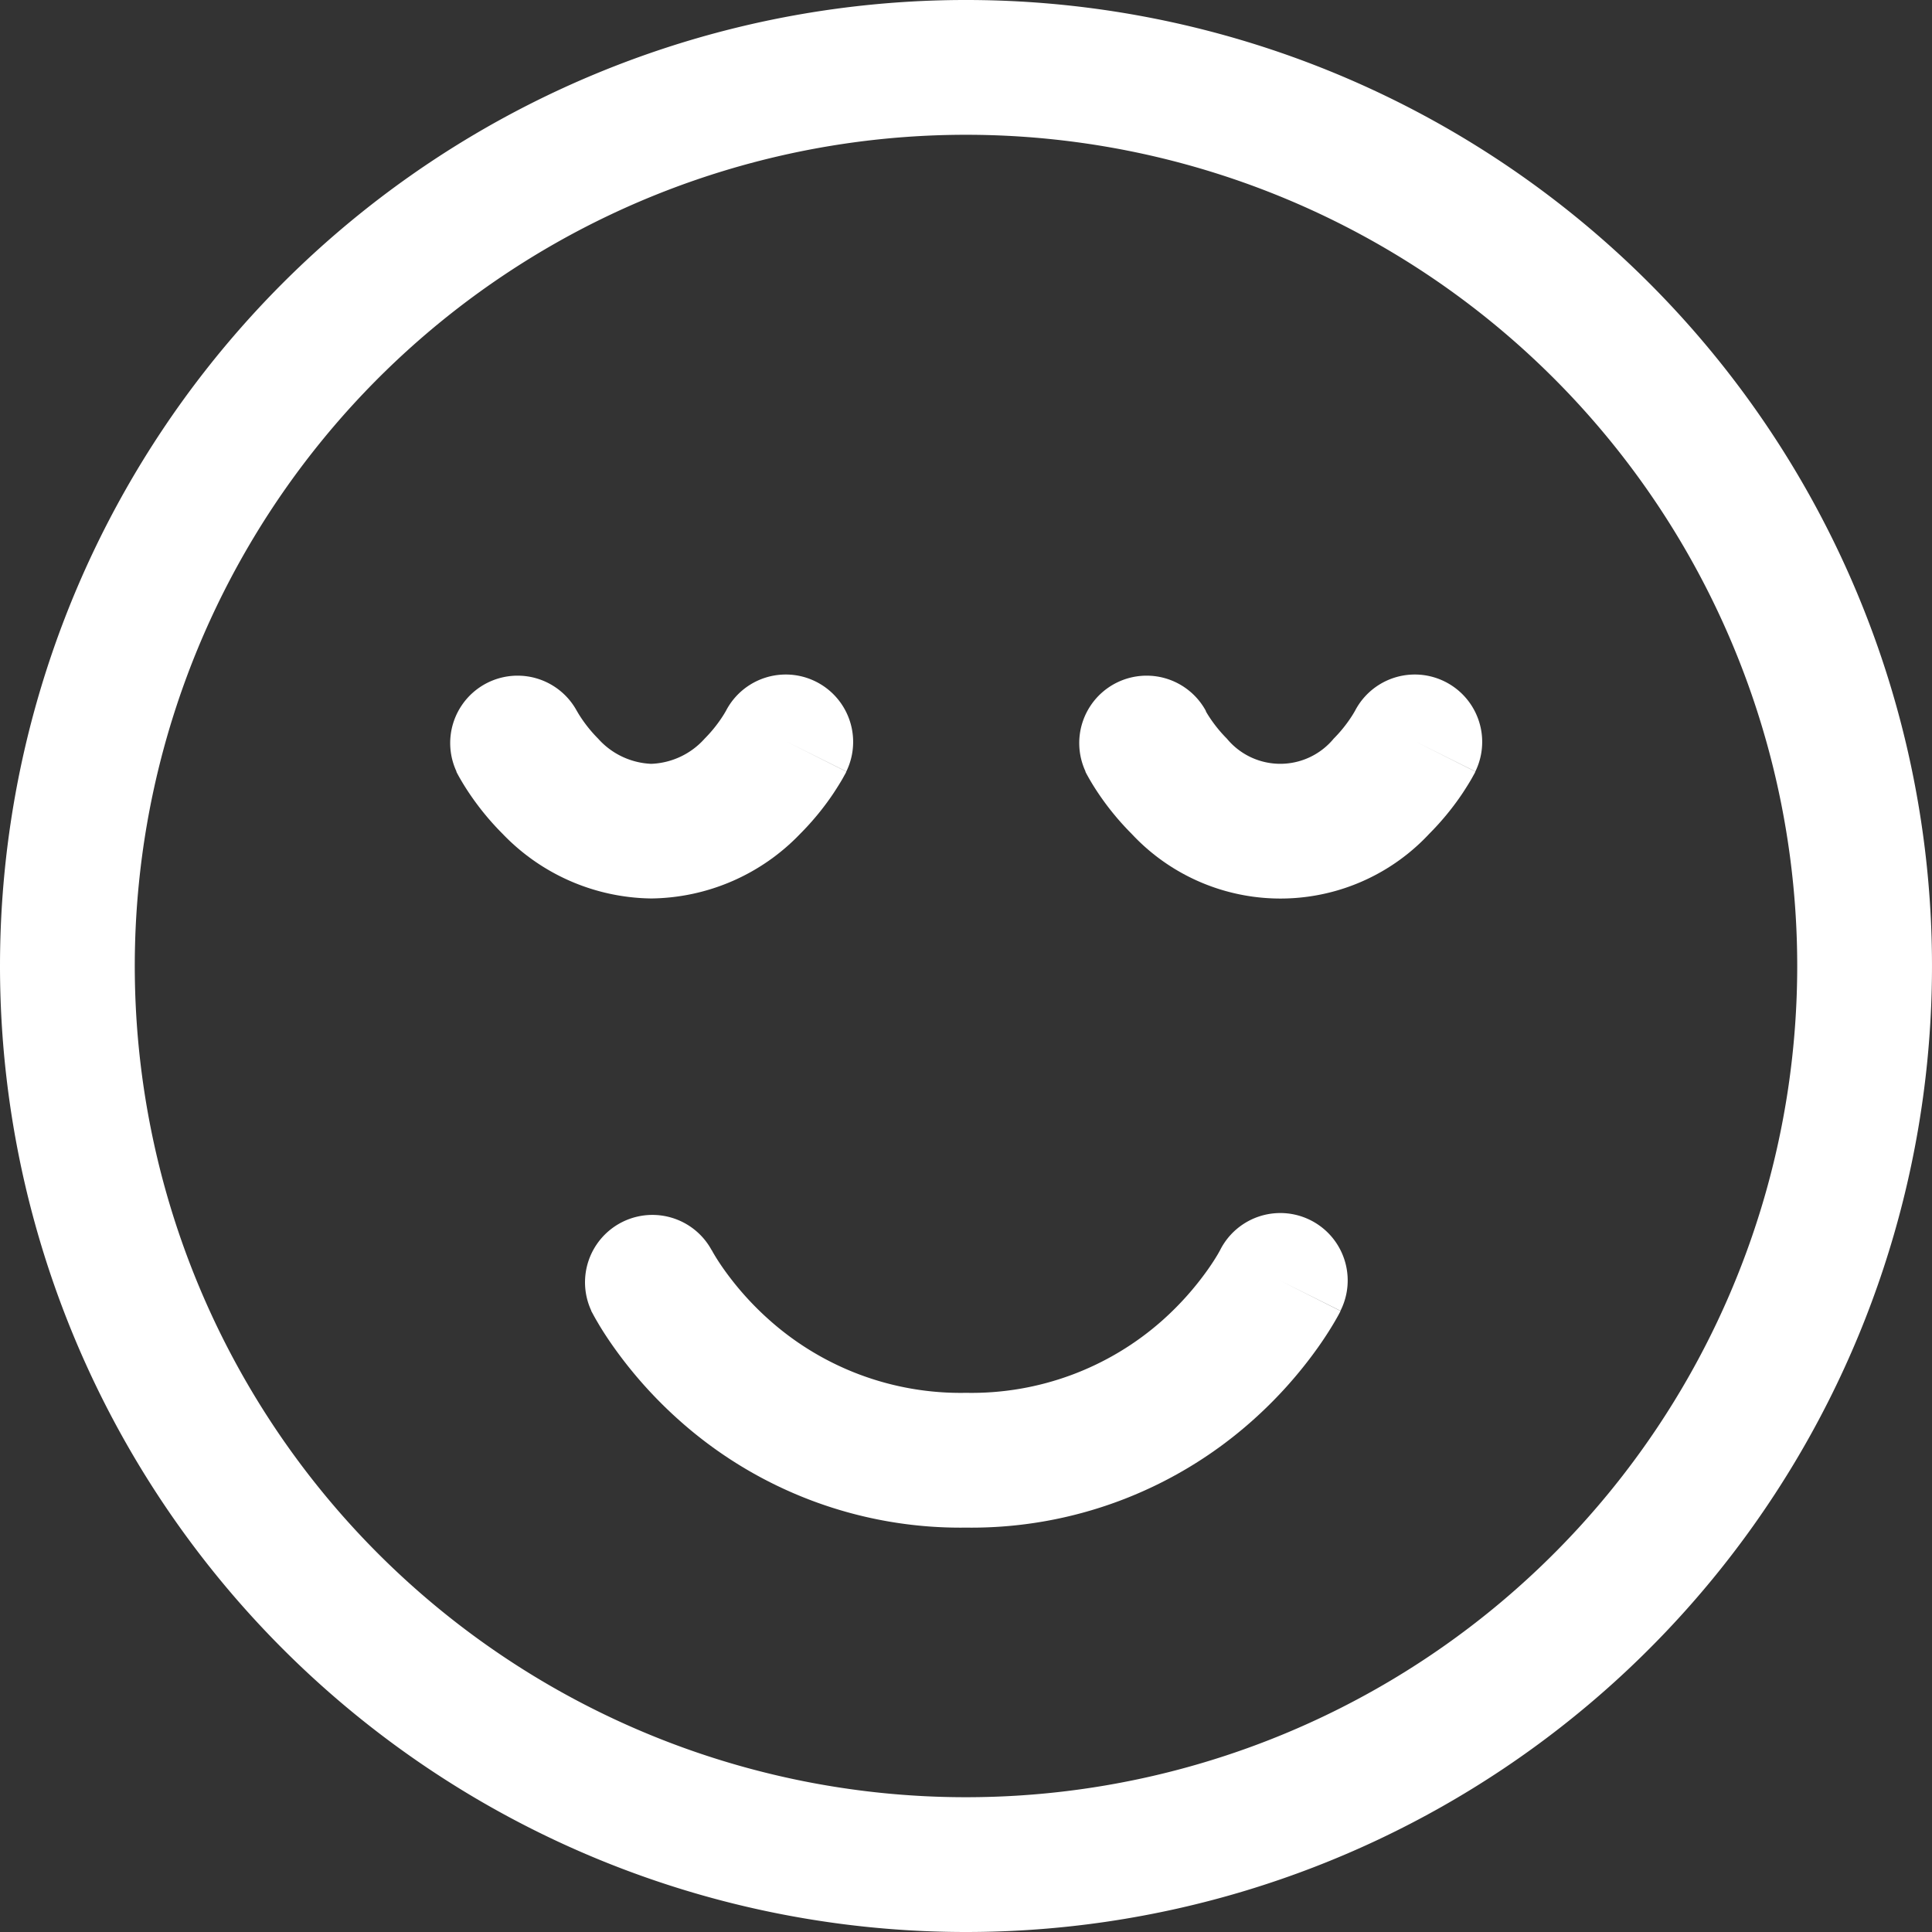
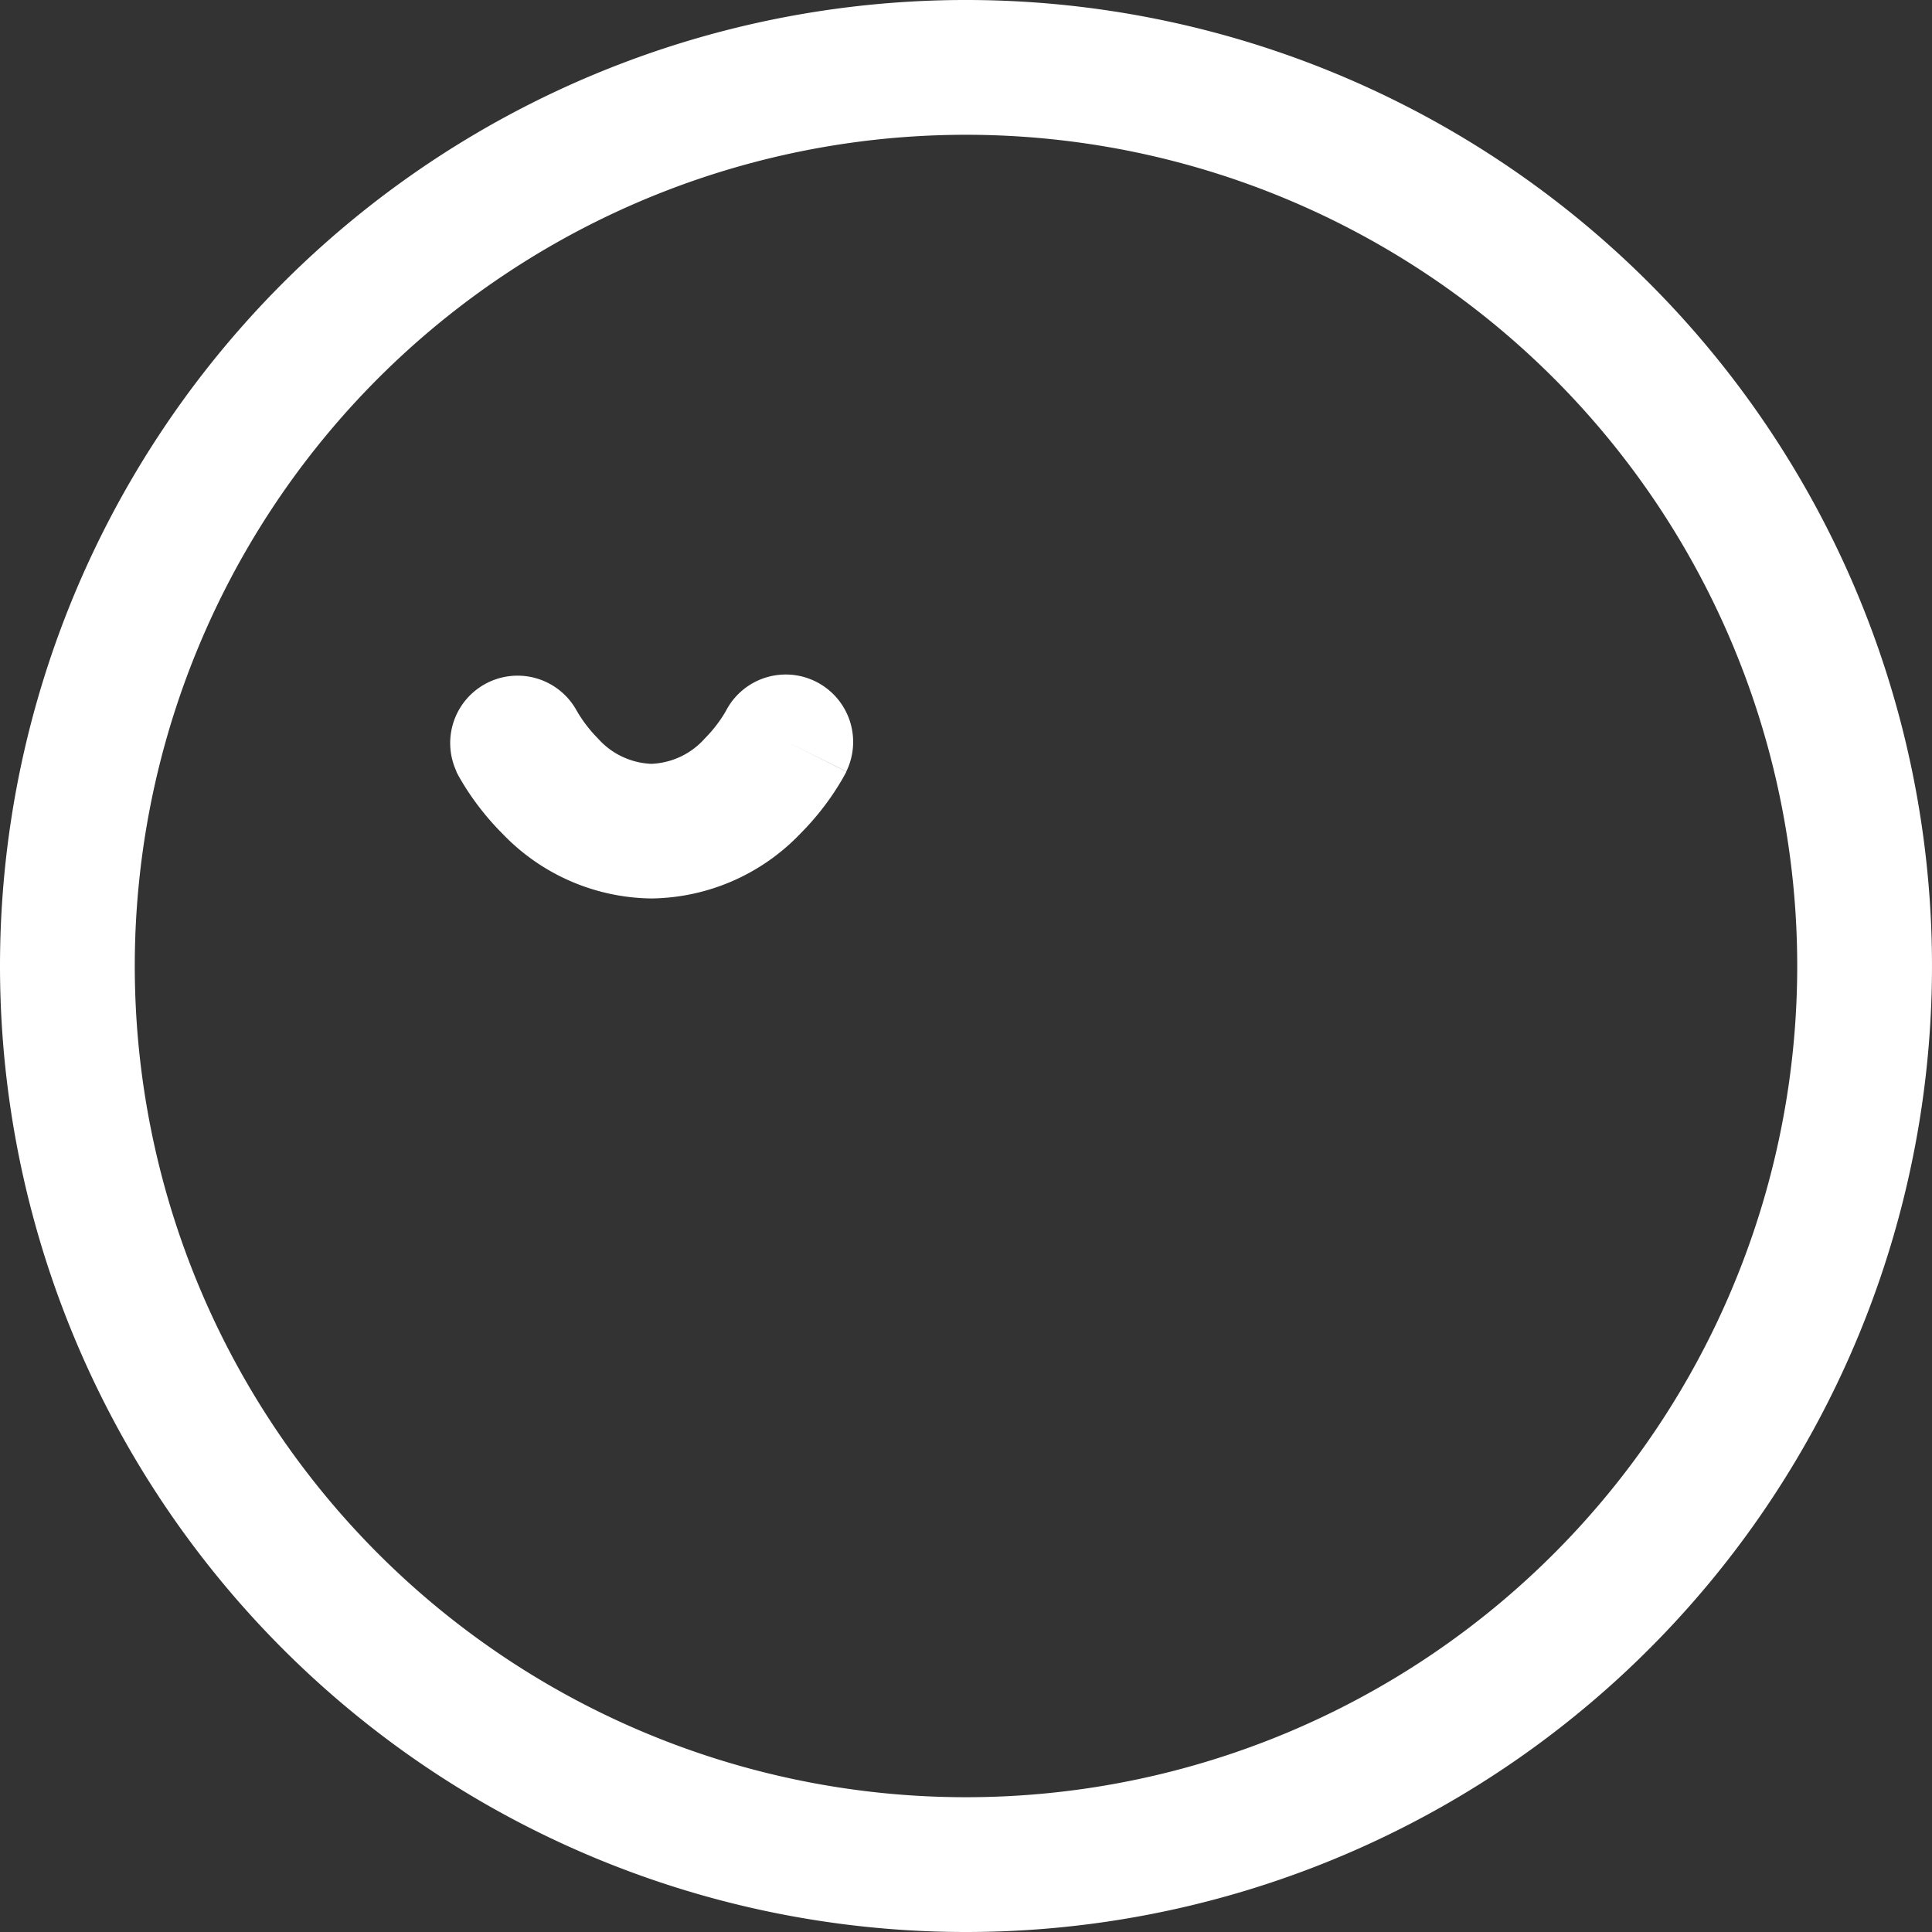
<svg xmlns="http://www.w3.org/2000/svg" width="52.578" height="52.578" viewBox="0 0 52.578 52.578">
  <rect x="0" y="0" width="52.578" height="52.578" fill="#333333" stroke="none" />
  <g id="Group_223" data-name="Group 223" transform="translate(-1.25 -1.25)">
-     <path id="Path_178" data-name="Path 178" d="M1.25,27.539A26.289,26.289,0,1,1,27.539,53.828,26.289,26.289,0,0,1,1.25,27.539ZM27.539,4.918A22.621,22.621,0,1,0,50.16,27.539,22.621,22.621,0,0,0,27.539,4.918Z" fill="#fff" fill-rule="evenodd" />
-     <path id="Path_179" data-name="Path 179" d="M11.219,15.753A1.834,1.834,0,0,0,7.944,17.4l1.64-.82-1.64.82,0,0,0,0,0,.009.012.023L8,17.513c.029.054.069.126.121.213.1.173.249.408.444.683A11.86,11.86,0,0,0,10.353,20.4a11.487,11.487,0,0,0,7.791,2.909A11.488,11.488,0,0,0,25.934,20.4a11.859,11.859,0,0,0,1.787-1.992c.195-.275.342-.51.444-.683.051-.087.091-.158.121-.213l.036-.068.012-.023,0-.009,0,0s0,0-1.639-.824l1.64.82a1.834,1.834,0,0,0-3.275-1.652l-.007.013c-.009.017-.028.051-.056.1-.056.094-.147.242-.277.425A8.185,8.185,0,0,1,23.5,17.659a7.821,7.821,0,0,1-5.354,1.982,7.822,7.822,0,0,1-5.354-1.982,8.186,8.186,0,0,1-1.231-1.371c-.13-.183-.222-.331-.277-.425-.028-.047-.046-.08-.056-.1Z" transform="translate(9.395 19.514)" fill="#fff" fill-rule="evenodd" />
+     <path id="Path_178" data-name="Path 178" d="M1.25,27.539A26.289,26.289,0,1,1,27.539,53.828,26.289,26.289,0,0,1,1.25,27.539M27.539,4.918A22.621,22.621,0,1,0,50.16,27.539,22.621,22.621,0,0,0,27.539,4.918Z" fill="#fff" fill-rule="evenodd" />
    <path id="Path_180" data-name="Path 180" d="M9.717,9.749A1.834,1.834,0,0,0,6.444,11.4l1.64-.82-1.64.82v.006l0,.007.008.016.022.042c.018.033.04.075.069.124.057.1.136.231.238.384A7.412,7.412,0,0,0,7.7,13.1a5.7,5.7,0,0,0,4.048,1.76A5.7,5.7,0,0,0,15.8,13.1a7.406,7.406,0,0,0,.917-1.12c.1-.154.182-.285.238-.384.028-.05.051-.092.069-.124l.022-.042.008-.016,0-.007v0s0,0-1.639-.823l1.64.82a1.834,1.834,0,0,0-3.273-1.655l-.017.03c-.02.035-.055.094-.106.17a3.74,3.74,0,0,1-.459.561,2.051,2.051,0,0,1-1.454.686A2.051,2.051,0,0,1,10.3,10.51a3.74,3.74,0,0,1-.459-.561c-.051-.076-.086-.135-.106-.17Z" transform="translate(7.227 10.841)" fill="#fff" fill-rule="evenodd" />
-     <path id="Path_181" data-name="Path 181" d="M16.717,9.749A1.834,1.834,0,0,0,13.444,11.4l1.64-.82-1.64.82v.006l0,.007.008.016.022.042c.018.033.041.075.069.124.057.1.136.231.238.384A7.425,7.425,0,0,0,14.7,13.1a5.535,5.535,0,0,0,8.1,0,7.406,7.406,0,0,0,.917-1.12c.1-.154.182-.285.238-.384.028-.05.051-.092.069-.124l.022-.042.008-.016,0-.007v0s0,0-1.639-.823l1.64.82a1.834,1.834,0,0,0-3.273-1.655l-.017.03c-.02.035-.055.094-.106.17a3.726,3.726,0,0,1-.459.561,1.885,1.885,0,0,1-2.908,0,3.745,3.745,0,0,1-.459-.561c-.051-.076-.086-.135-.106-.17Z" transform="translate(17.346 10.841)" fill="#fff" fill-rule="evenodd" />
  </g>
</svg>